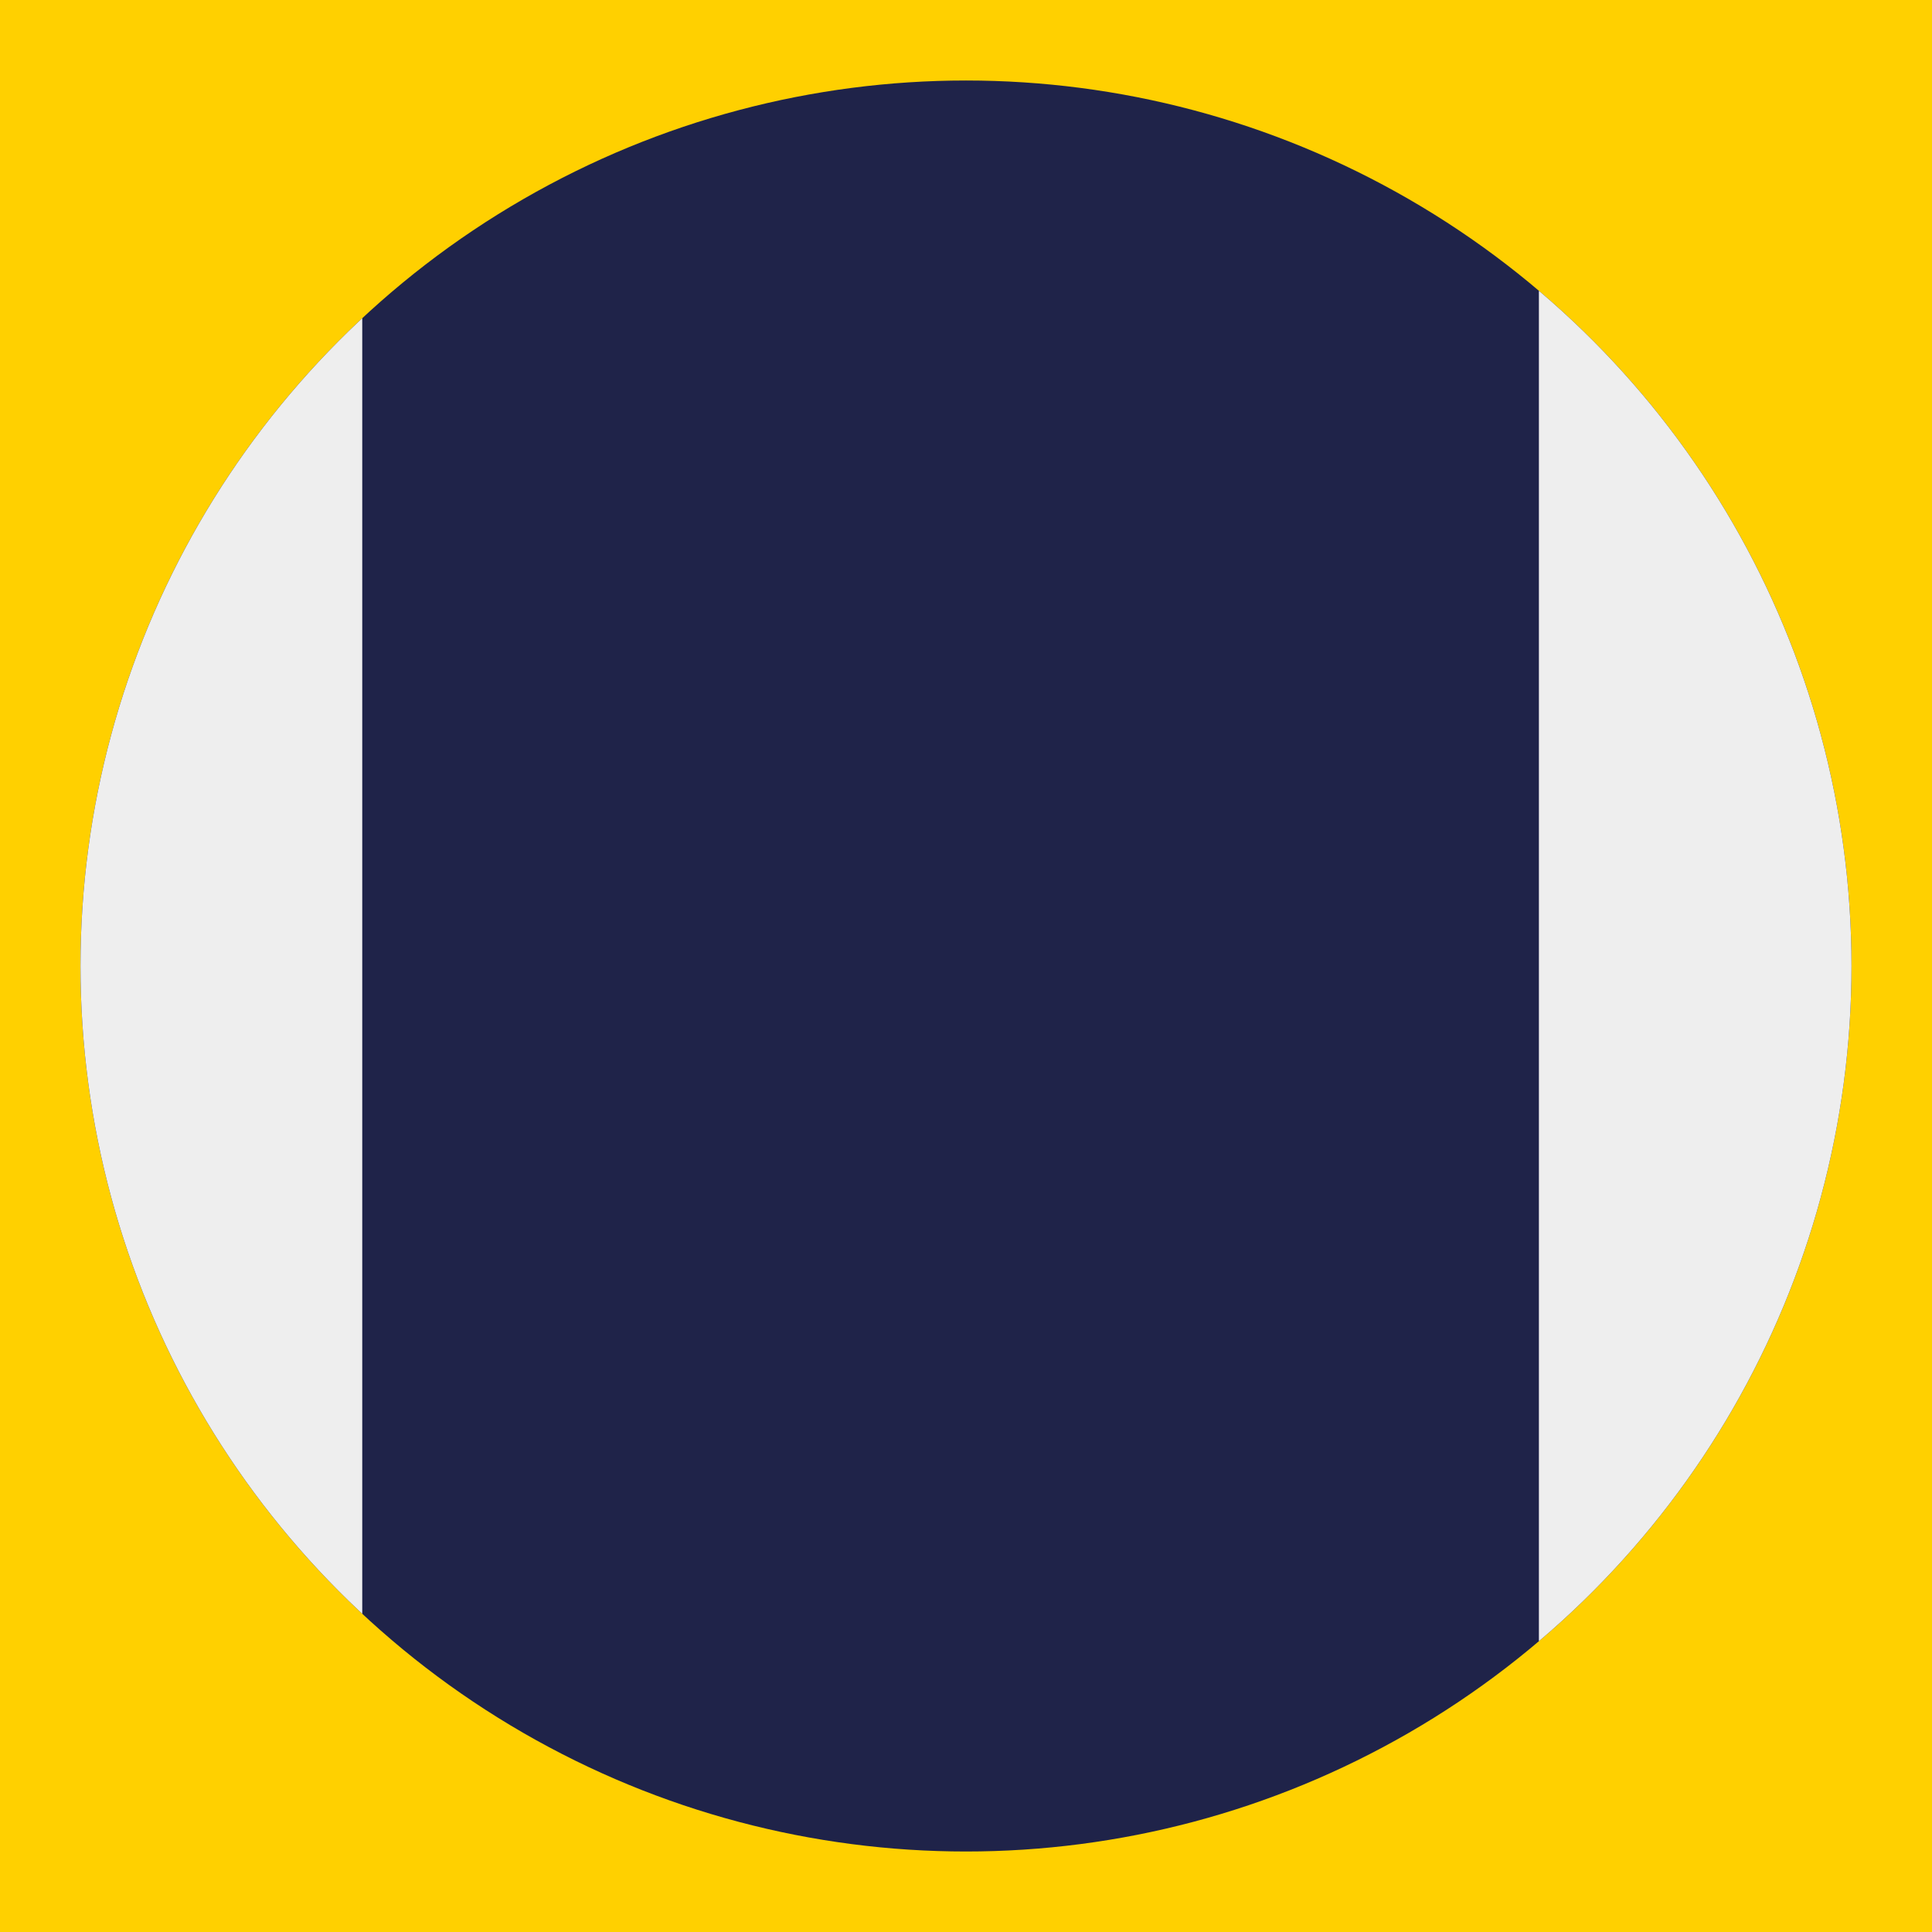
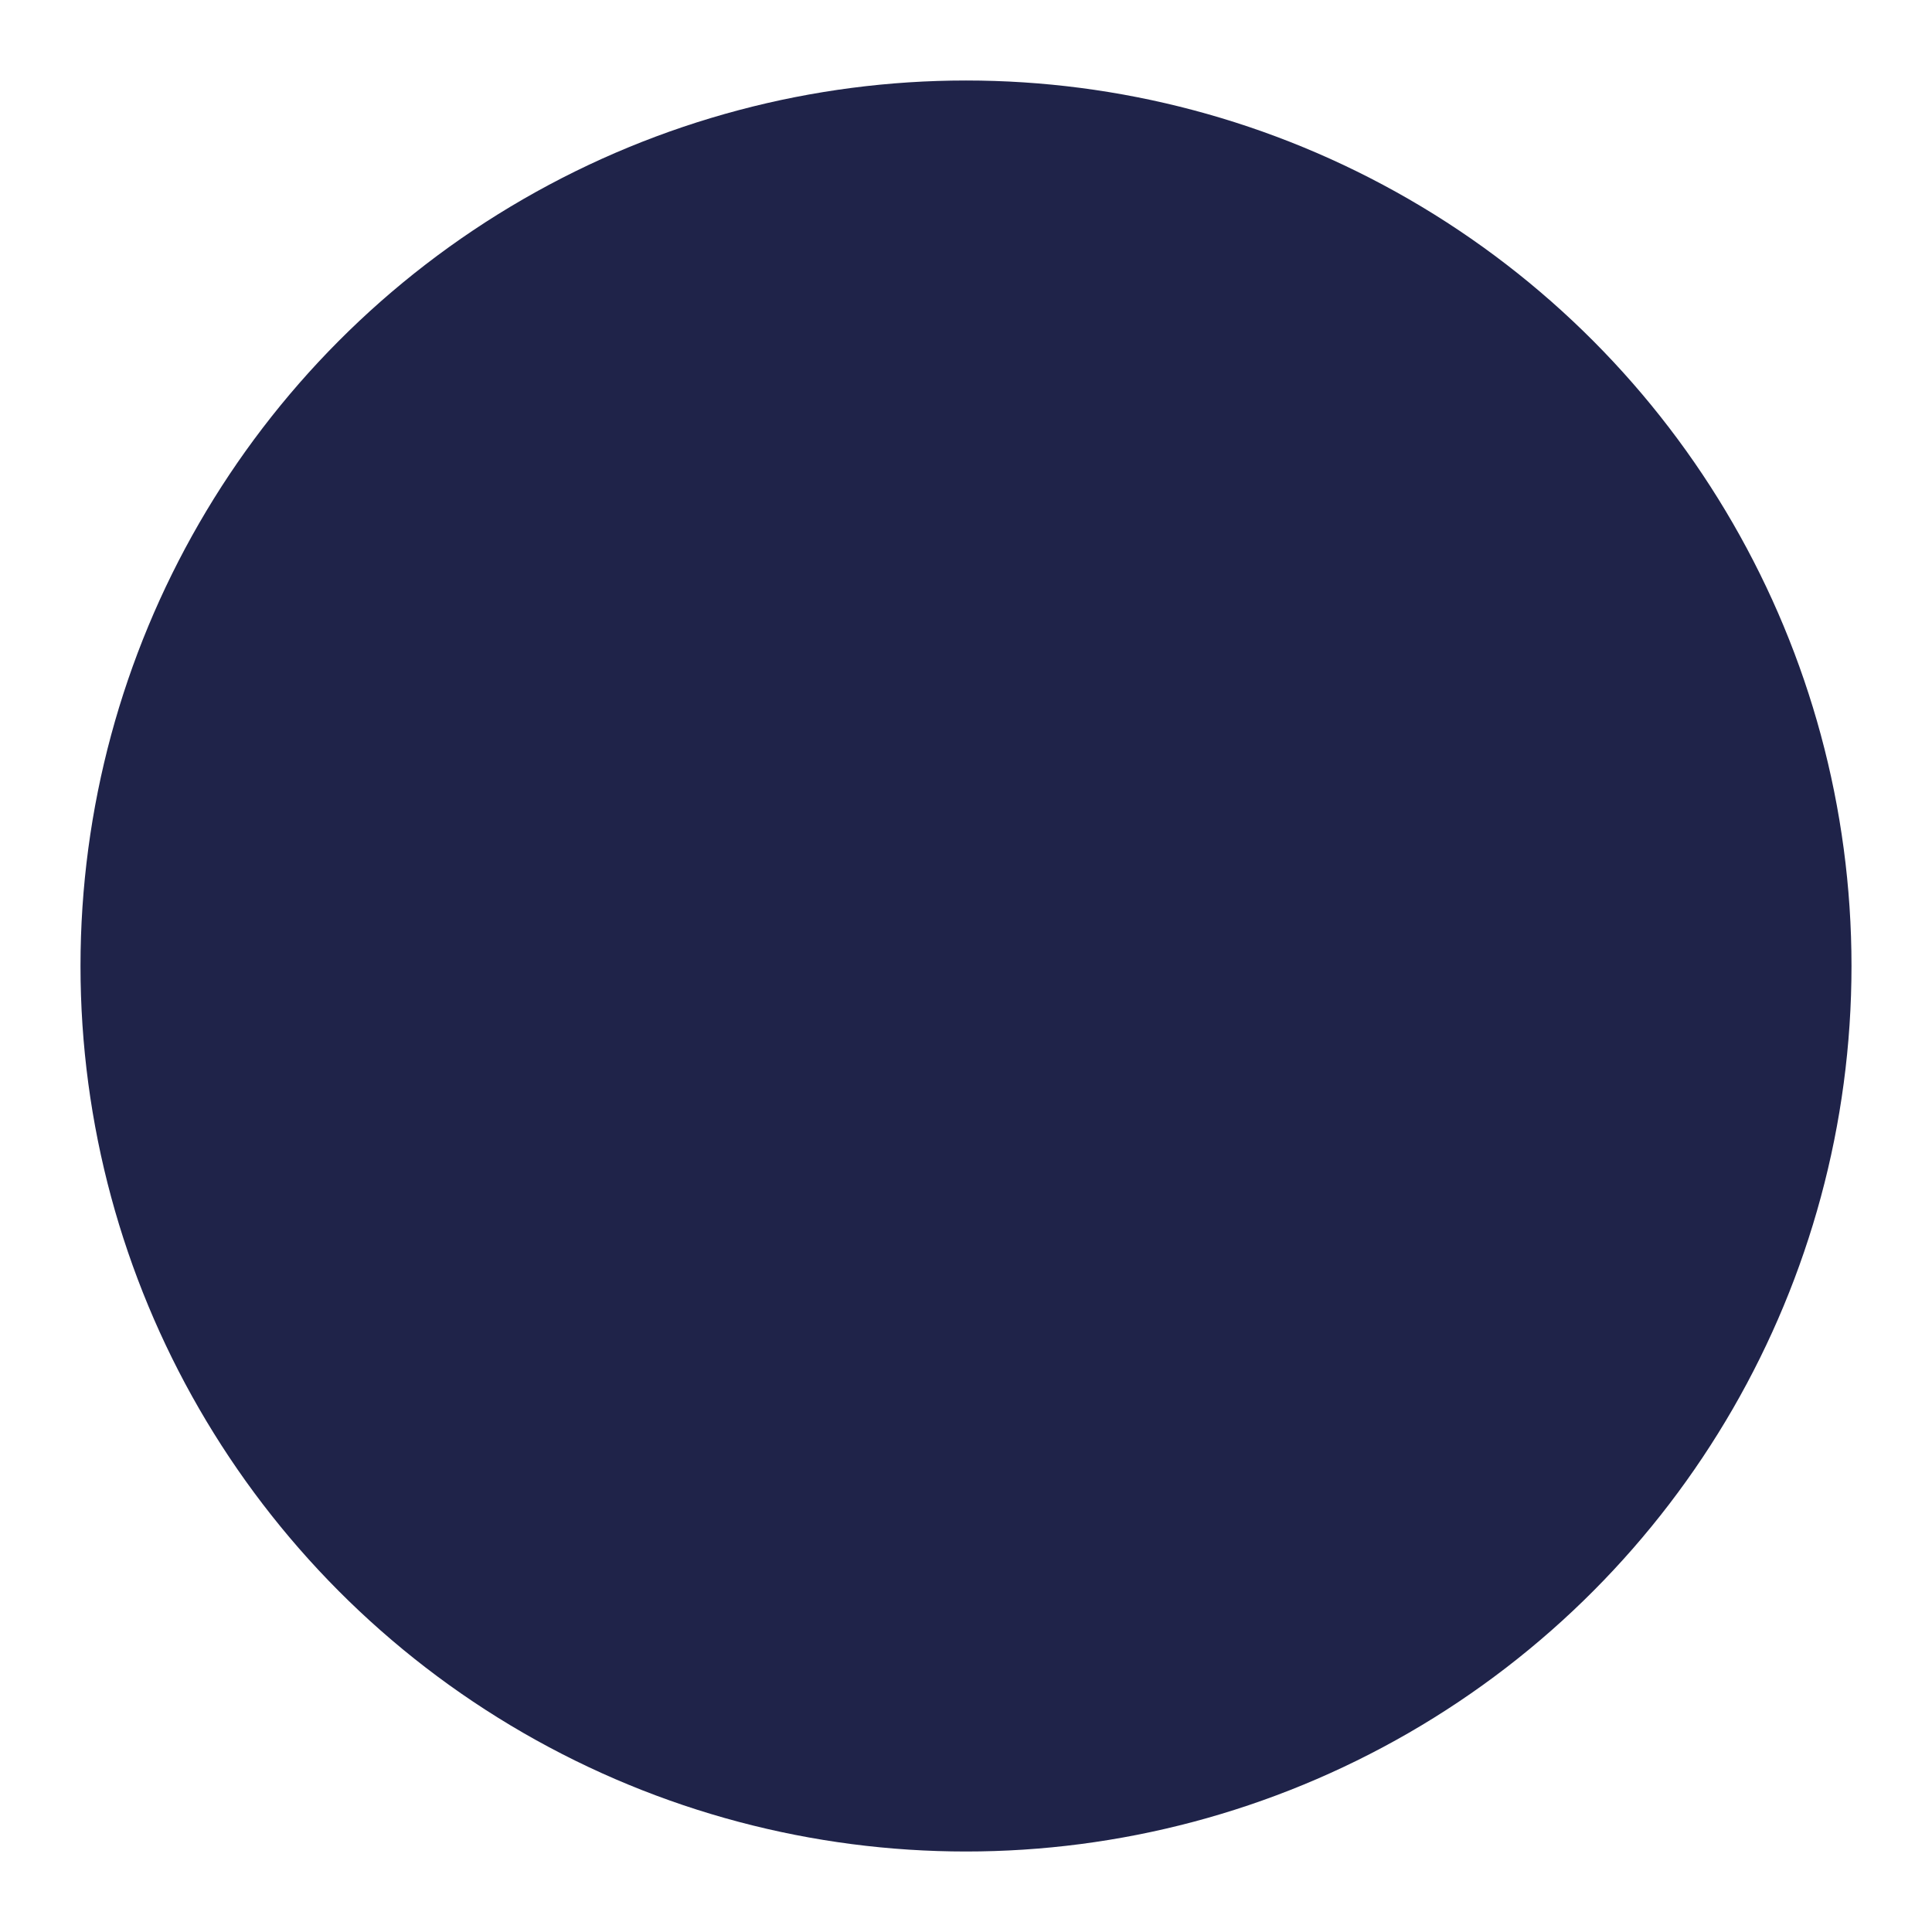
<svg xmlns="http://www.w3.org/2000/svg" xmlns:xlink="http://www.w3.org/1999/xlink" version="1.1" id="Layer_1" x="0px" y="0px" viewBox="0 0 144 144" style="enable-background:new 0 0 144 144;" xml:space="preserve">
  <style type="text/css">
	.st0{fill:#FFD000;}
	.st1{fill:#1F2349;}
	.st2{clip-path:url(#SVGID_2_);fill:#EEEEEE;}
	.st3{clip-path:url(#SVGID_4_);fill:#EEEEEE;}
</style>
-   <rect class="st0" width="144" height="144" />
  <circle class="st1" cx="72" cy="72" r="66" />
  <g>
    <g>
      <g>
        <defs>
-           <circle id="SVGID_1_" cx="72" cy="72" r="66" />
-         </defs>
+           </defs>
        <clipPath id="SVGID_2_">
          <use xlink:href="#SVGID_1_" style="overflow:visible;" />
        </clipPath>
-         <rect class="st2" width="27" height="144" />
      </g>
    </g>
    <g>
      <g>
        <defs>
          <circle id="SVGID_3_" cx="72" cy="72" r="66" />
        </defs>
        <clipPath id="SVGID_4_">
          <use xlink:href="#SVGID_3_" style="overflow:visible;" />
        </clipPath>
-         <rect x="114.7" class="st3" width="29.3" height="144" />
      </g>
    </g>
  </g>
</svg>